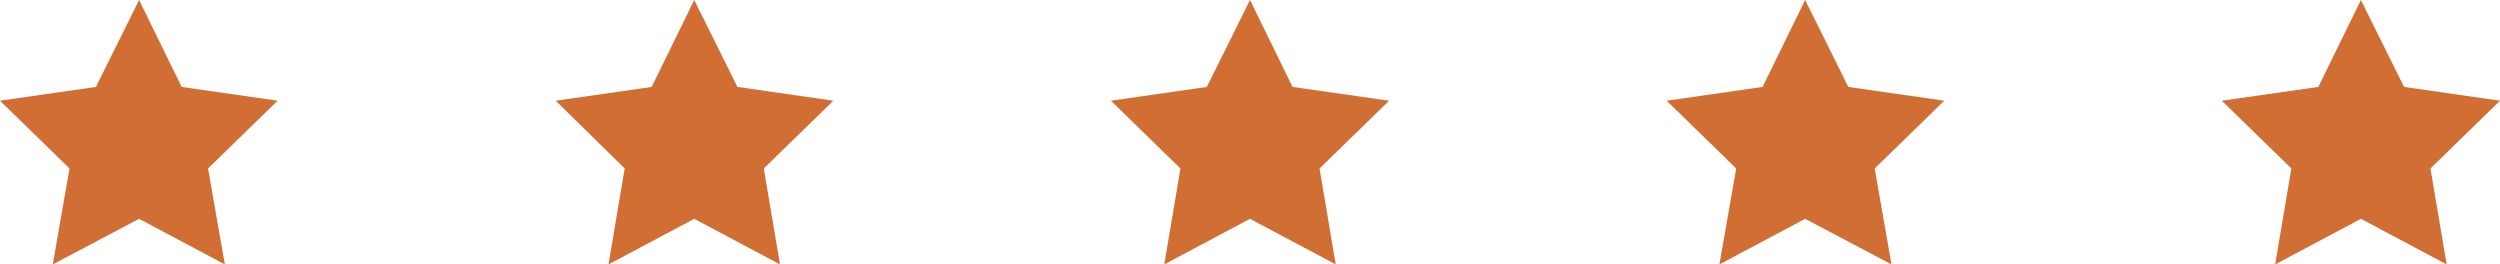
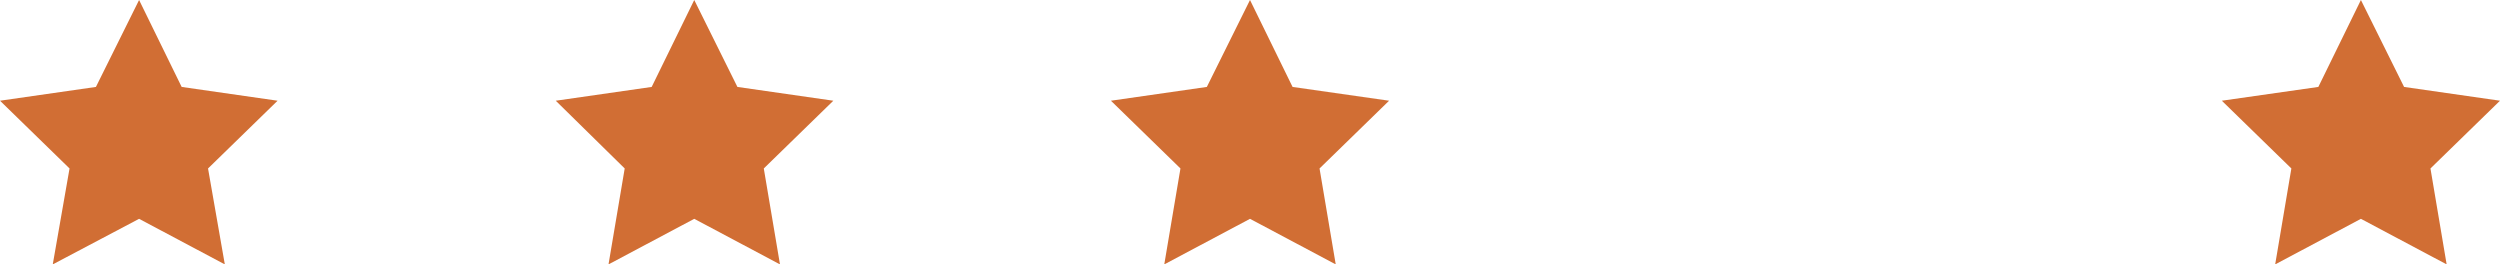
<svg xmlns="http://www.w3.org/2000/svg" version="1.1" id="Camada_1" x="0px" y="0px" viewBox="0 0 417 44.1" style="enable-background:new 0 0 417 44.1;" xml:space="preserve">
  <style type="text/css">
	.st0{fill-rule:evenodd;clip-rule:evenodd;fill:#D16E34;}
</style>
  <polygon class="st0" points="23.2,0 30.3,14.5 46.3,16.8 34.7,28.1 37.5,44.1 23.2,36.5 8.8,44.1 11.6,28.1 0,16.8 16,14.5 " />
  <polygon class="st0" points="115.8,0 123,14.5 139,16.8 127.4,28.1 130.1,44.1 115.8,36.5 101.5,44.1 104.2,28.1 92.7,16.8   108.7,14.5 " />
  <polygon class="st0" points="208.5,0 215.6,14.5 231.7,16.8 220.1,28.1 222.8,44.1 208.5,36.5 194.2,44.1 196.9,28.1 185.3,16.8   201.3,14.5 " />
-   <polygon class="st0" points="301.1,0 308.3,14.5 324.3,16.8 312.7,28.1 315.5,44.1 301.1,36.5 286.8,44.1 289.6,28.1 278,16.8   294,14.5 " />
  <polygon class="st0" points="393.8,0 401,14.5 417,16.8 405.4,28.1 408.1,44.1 393.8,36.5 379.5,44.1 382.2,28.1 370.6,16.8   386.7,14.5 " />
</svg>